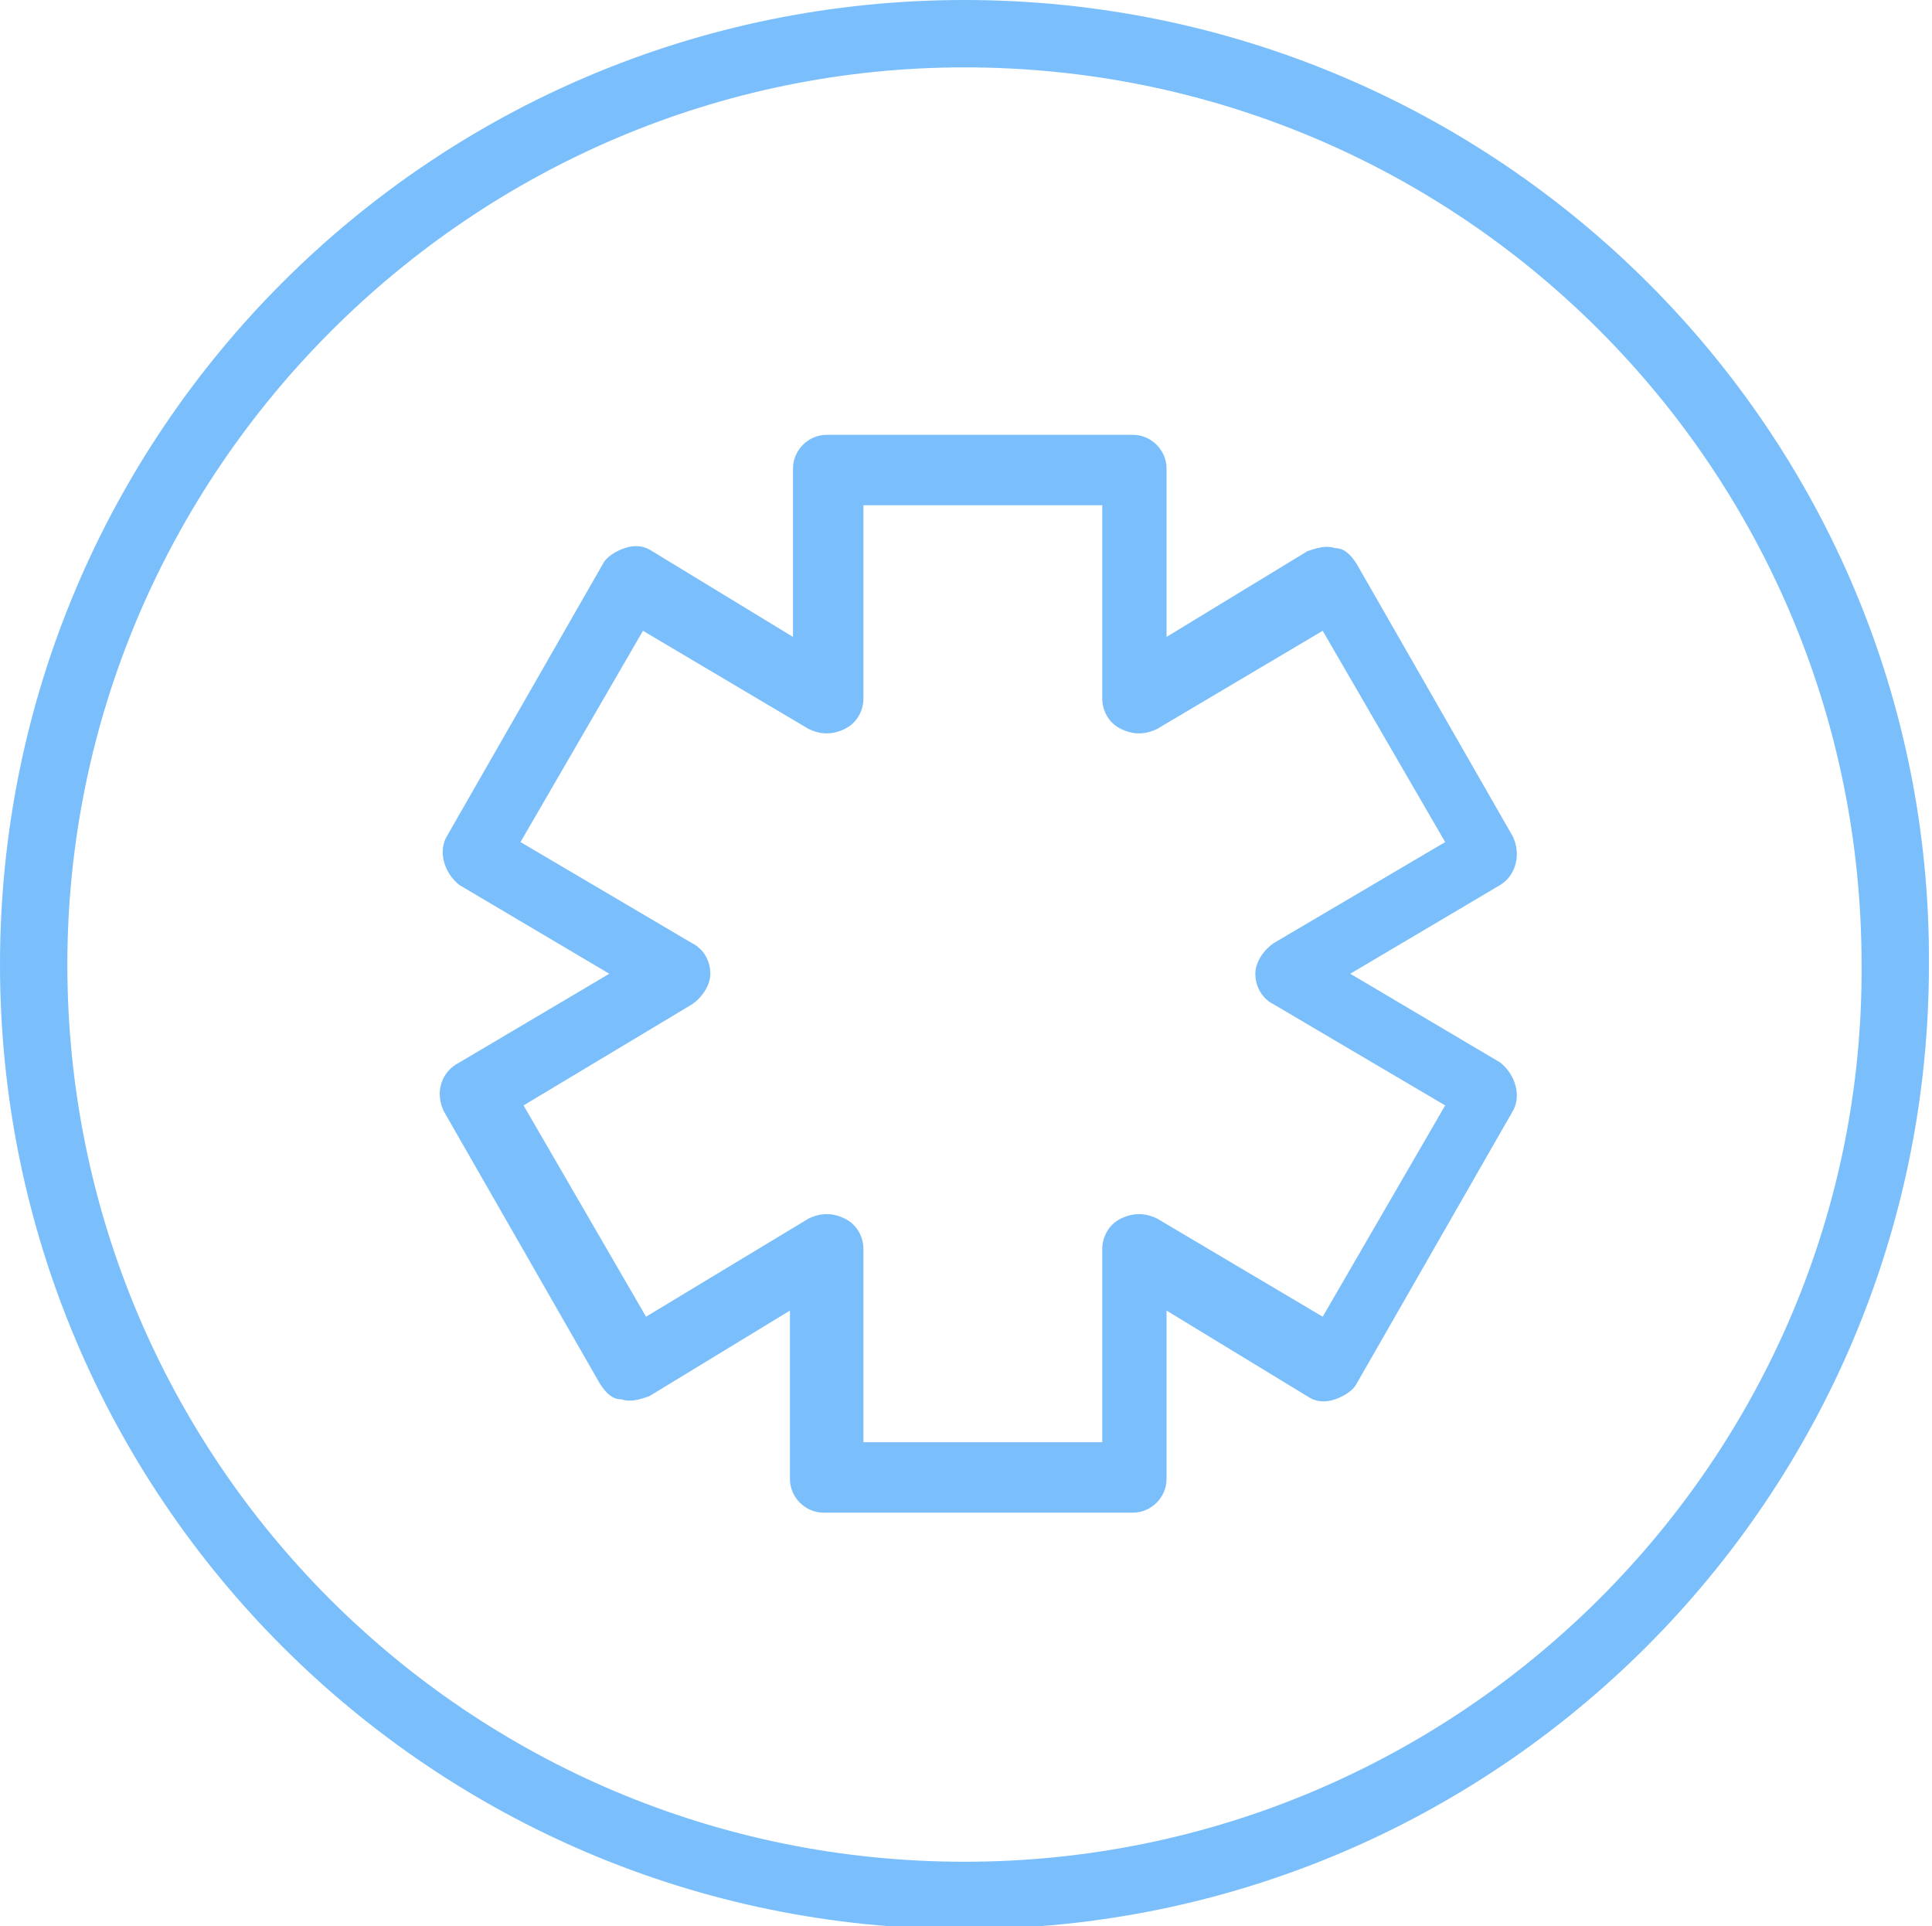
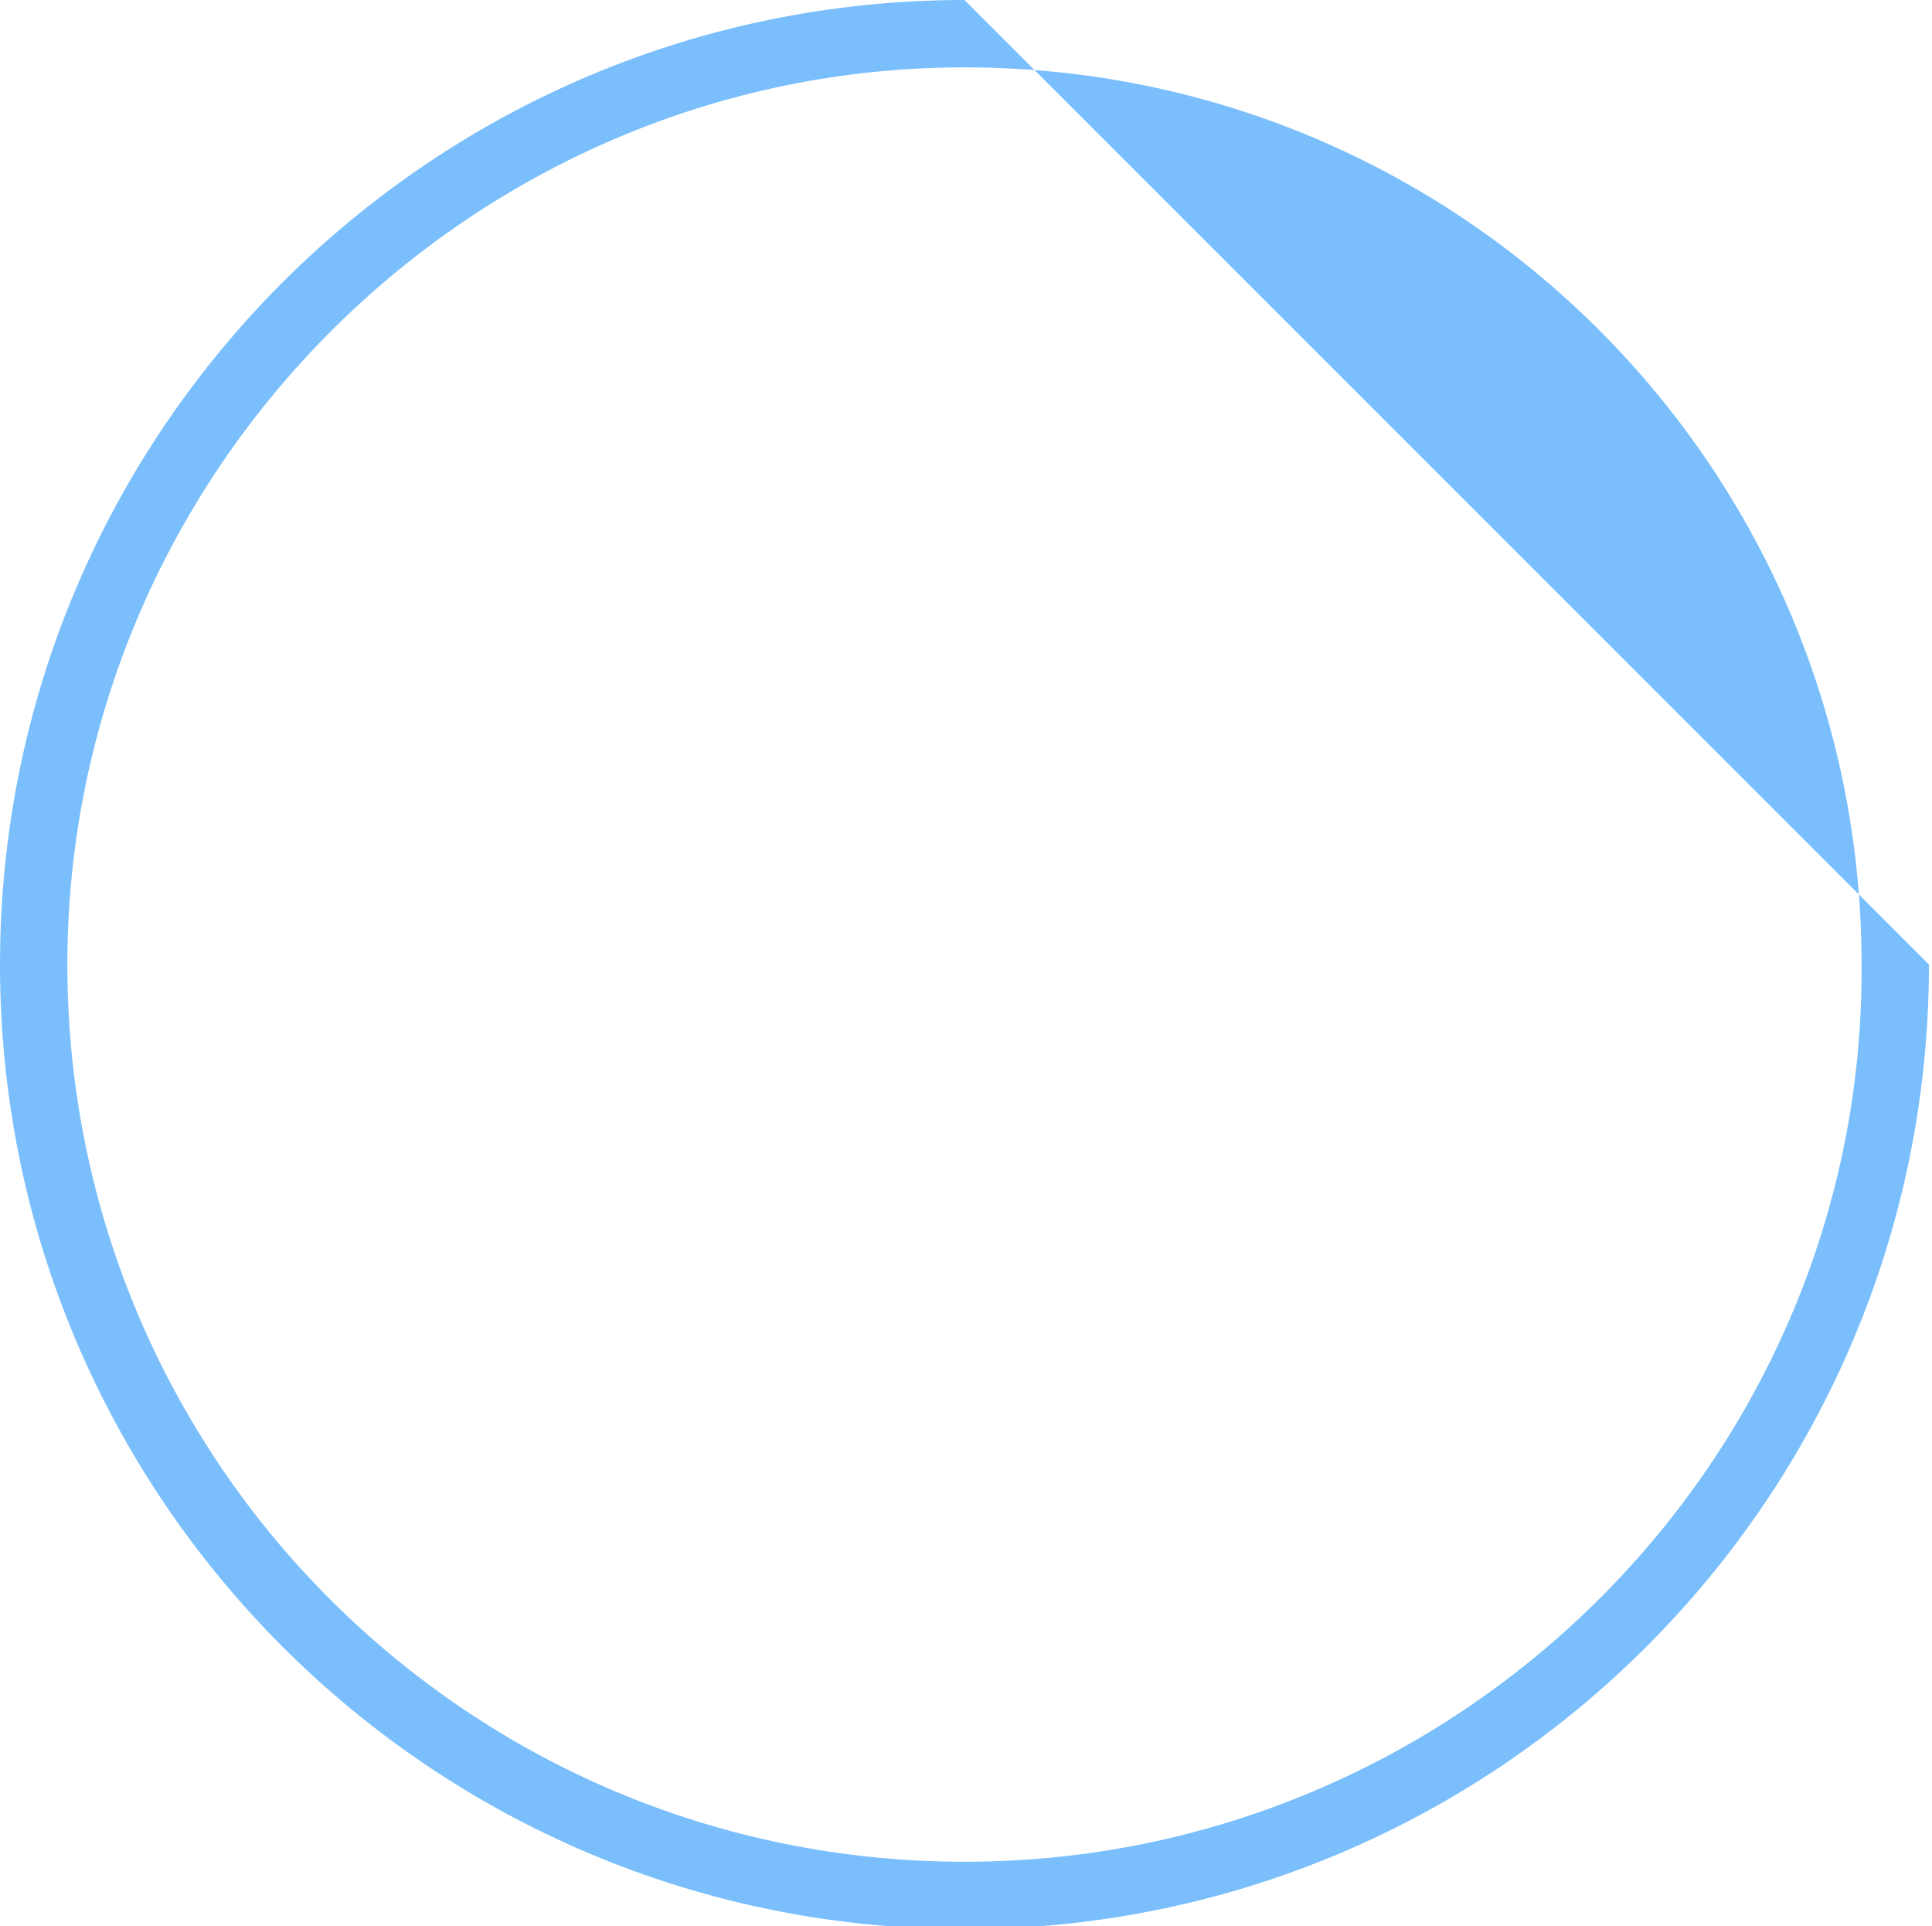
<svg xmlns="http://www.w3.org/2000/svg" version="1.2" baseProfile="tiny" id="Layer_1" x="0px" y="0px" viewBox="0 0 63.1 62.9" xml:space="preserve">
  <g>
-     <path fill="none" d="M31.5,2.2C15.4,2.2,2.2,15.3,2.2,31.5c0,16.1,13.2,29.3,29.3,29.3c16.2,0,29.3-13.1,29.3-29.3   C60.9,15.3,47.7,2.2,31.5,2.2z" />
-     <path fill="#7ABFFC" d="M31.5,0C14.1,0,0,14.1,0,31.5c0,17.4,14.1,31.5,31.5,31.5c17.4,0,31.5-14.1,31.5-31.5   C63.1,14.1,48.9,0,31.5,0z M31.5,60.8c-16.2,0-29.3-13.1-29.3-29.3c0-16.1,13.2-29.3,29.3-29.3c16.2,0,29.3,13.1,29.3,29.3   C60.9,47.6,47.7,60.8,31.5,60.8z" />
+     <path fill="#7ABFFC" d="M31.5,0C14.1,0,0,14.1,0,31.5c0,17.4,14.1,31.5,31.5,31.5c17.4,0,31.5-14.1,31.5-31.5   z M31.5,60.8c-16.2,0-29.3-13.1-29.3-29.3c0-16.1,13.2-29.3,29.3-29.3c16.2,0,29.3,13.1,29.3,29.3   C60.9,47.6,47.7,60.8,31.5,60.8z" />
  </g>
  <g>
-     <path fill="none" d="M26.4,39.8c0.4-0.2,0.8-0.2,1.2,0c0.4,0.2,0.6,0.6,0.6,1v6.3H36v-6.3c0-0.4,0.2-0.8,0.6-1   c0.4-0.2,0.8-0.2,1.2,0l5.4,3.2l4-6.9l-5.6-3.3c-0.3-0.2-0.6-0.6-0.6-1c0-0.4,0.2-0.8,0.6-1l5.6-3.3l-4-6.9l-5.4,3.2   c-0.4,0.2-0.8,0.2-1.2,0c-0.4-0.2-0.6-0.6-0.6-1v-6.3h-7.8v6.3c0,0.4-0.2,0.8-0.6,1c-0.4,0.2-0.8,0.2-1.2,0l-5.4-3.2l-4,6.9   l5.6,3.3c0.3,0.2,0.6,0.6,0.6,1c0,0.4-0.2,0.8-0.6,1l-5.6,3.3l4,6.9L26.4,39.8z" />
-     <path fill="#7ABFFC" d="M14.5,36.3l5.1,8.9c0.2,0.3,0.4,0.5,0.7,0.5c0.3,0.1,0.6,0,0.9-0.1l4.6-2.8v5.5c0,0.6,0.5,1.1,1.1,1.1h10.1   c0.6,0,1.1-0.5,1.1-1.1v-5.5l4.6,2.8c0.3,0.2,0.6,0.2,0.9,0.1c0.3-0.1,0.6-0.3,0.7-0.5l5.1-8.9c0.3-0.5,0.1-1.2-0.4-1.6l-4.9-2.9   l4.9-2.9c0.5-0.3,0.7-1,0.4-1.6l-5.1-8.9c-0.2-0.3-0.4-0.5-0.7-0.5c-0.3-0.1-0.6,0-0.9,0.1l-4.6,2.8v-5.5c0-0.6-0.5-1.1-1.1-1.1H27   c-0.6,0-1.1,0.5-1.1,1.1v5.5l-4.6-2.8c-0.3-0.2-0.6-0.2-0.9-0.1c-0.3,0.1-0.6,0.3-0.7,0.5l-5.1,8.9c-0.3,0.5-0.1,1.2,0.4,1.6   l4.9,2.9l-4.9,2.9C14.4,35,14.2,35.7,14.5,36.3z M22.6,32.8c0.3-0.2,0.6-0.6,0.6-1c0-0.4-0.2-0.8-0.6-1l-5.6-3.3l4-6.9l5.4,3.2   c0.4,0.2,0.8,0.2,1.2,0c0.4-0.2,0.6-0.6,0.6-1v-6.3H36v6.3c0,0.4,0.2,0.8,0.6,1c0.4,0.2,0.8,0.2,1.2,0l5.4-3.2l4,6.9l-5.6,3.3   c-0.3,0.2-0.6,0.6-0.6,1c0,0.4,0.2,0.8,0.6,1l5.6,3.3l-4,6.9l-5.4-3.2c-0.4-0.2-0.8-0.2-1.2,0c-0.4,0.2-0.6,0.6-0.6,1v6.3h-7.8   v-6.3c0-0.4-0.2-0.8-0.6-1c-0.4-0.2-0.8-0.2-1.2,0L21.1,43l-4-6.9L22.6,32.8z" />
-   </g>
+     </g>
</svg>